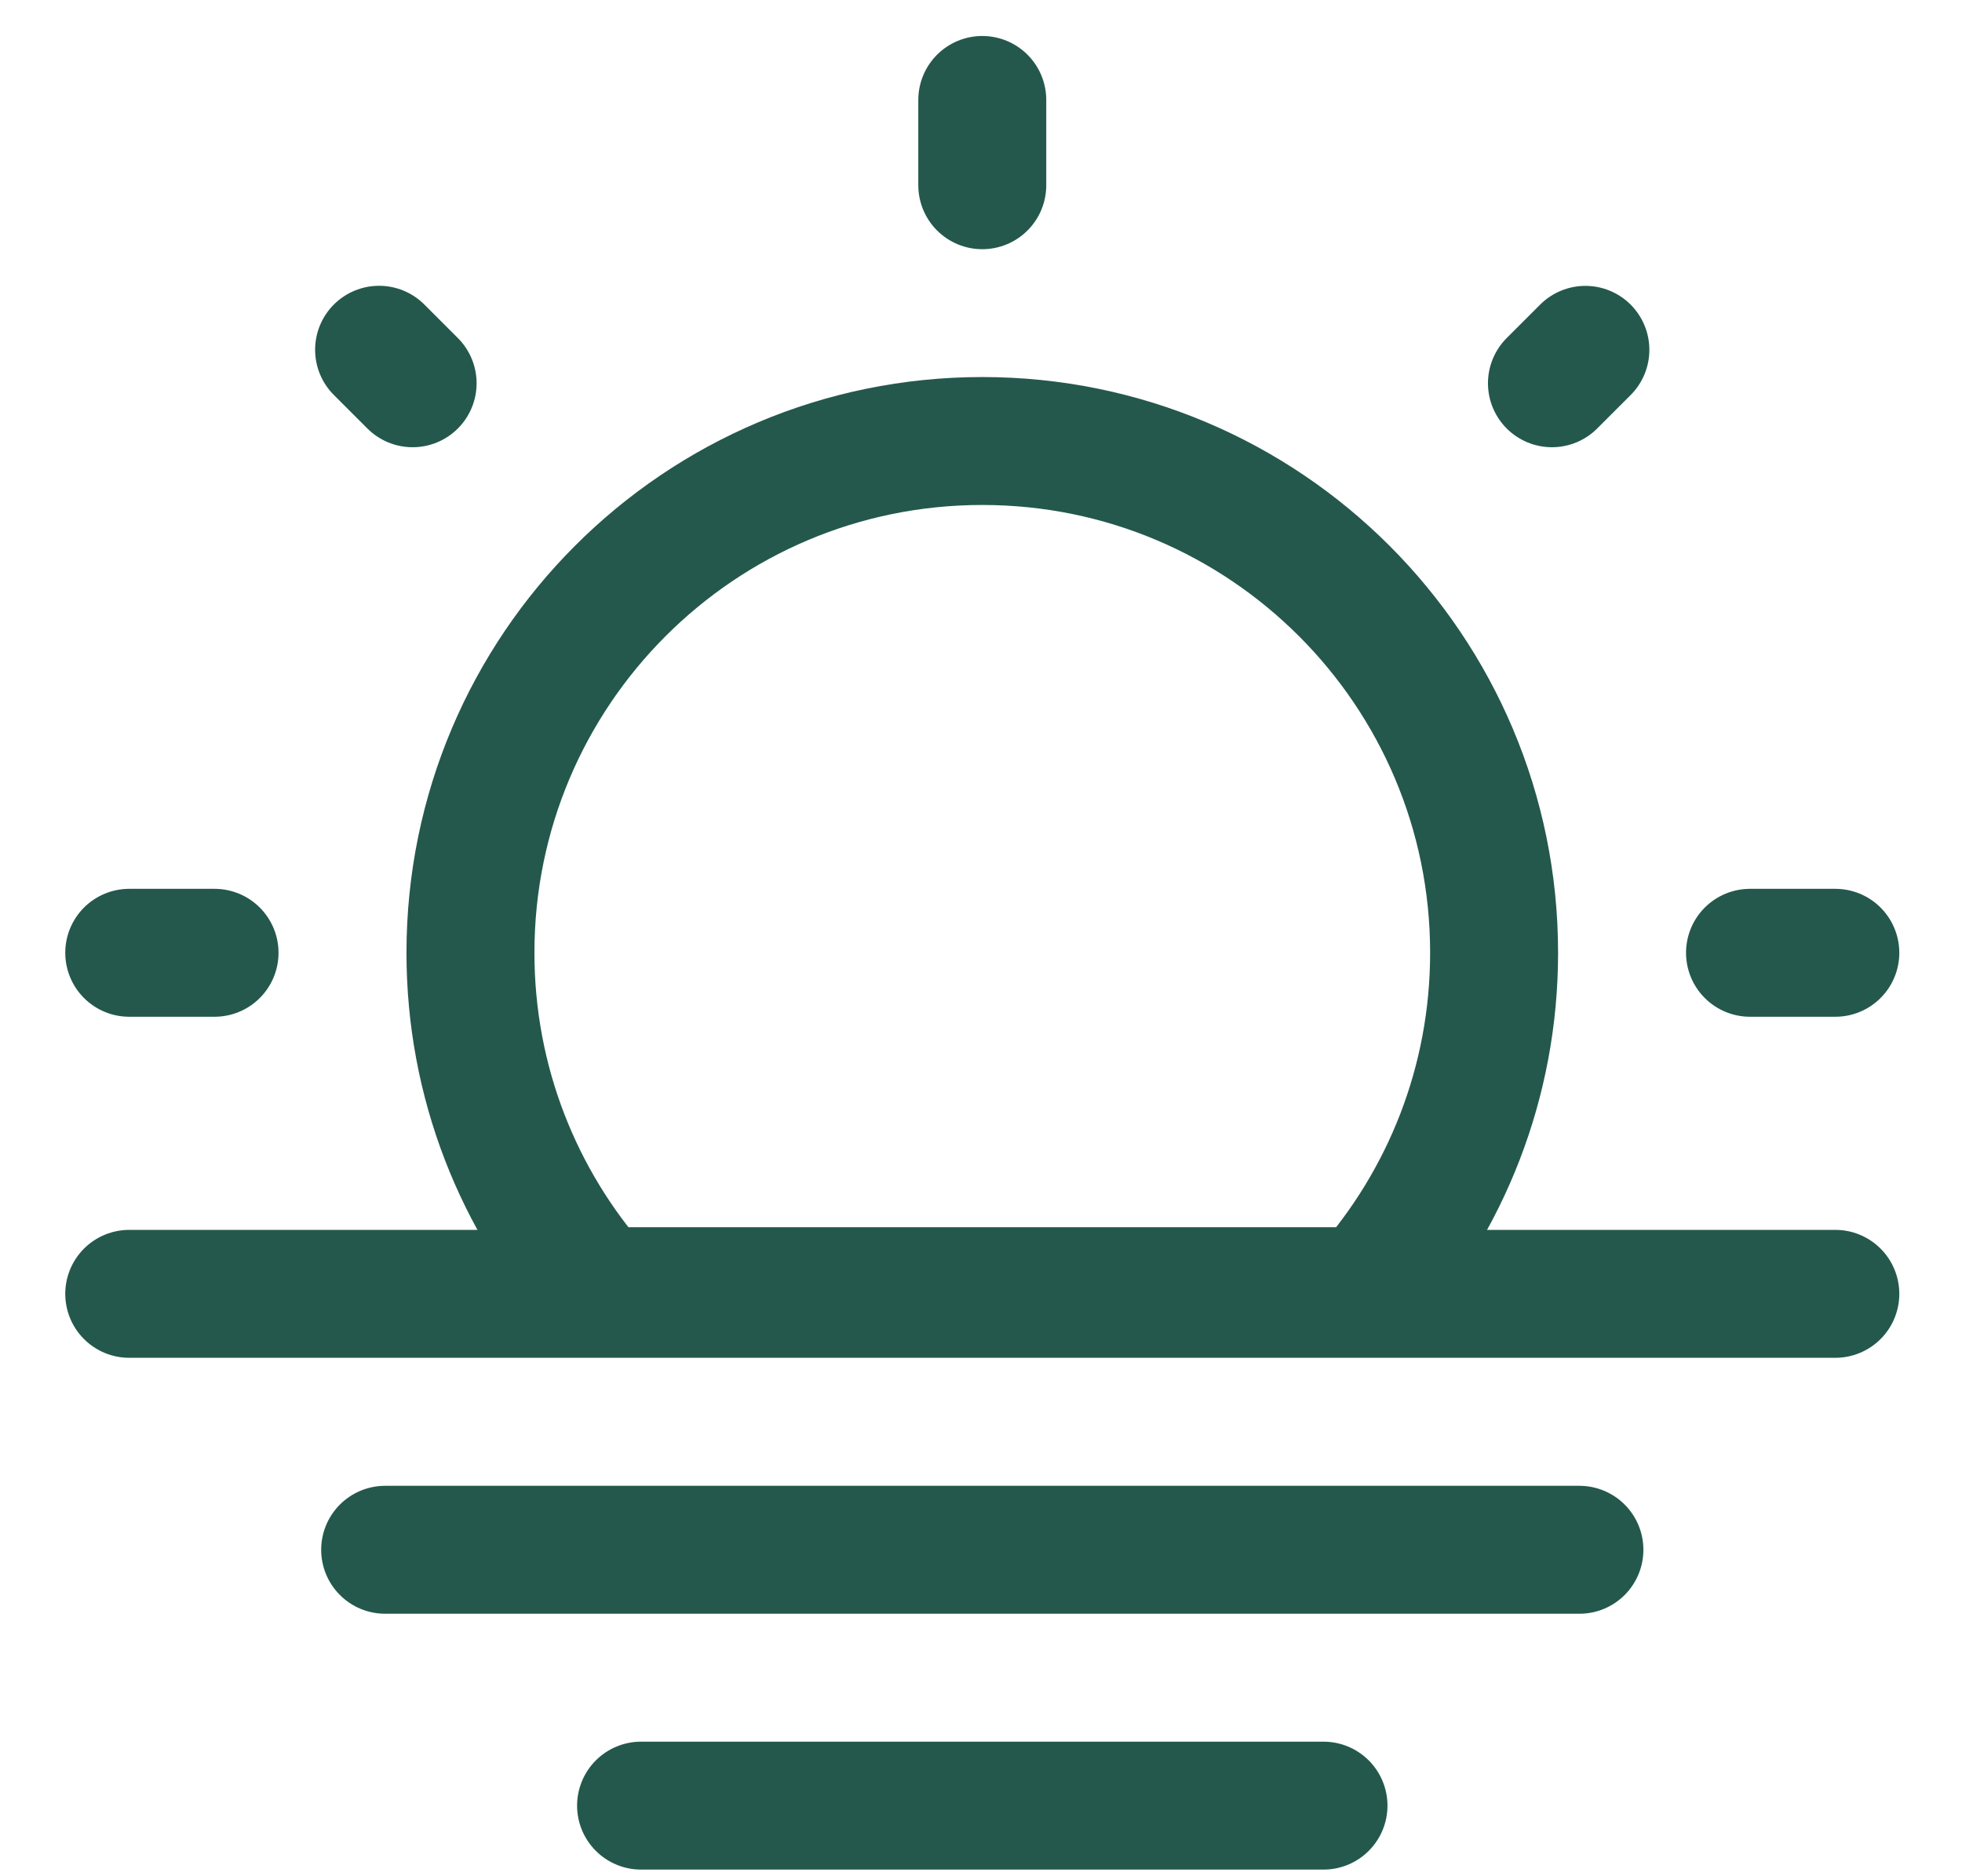
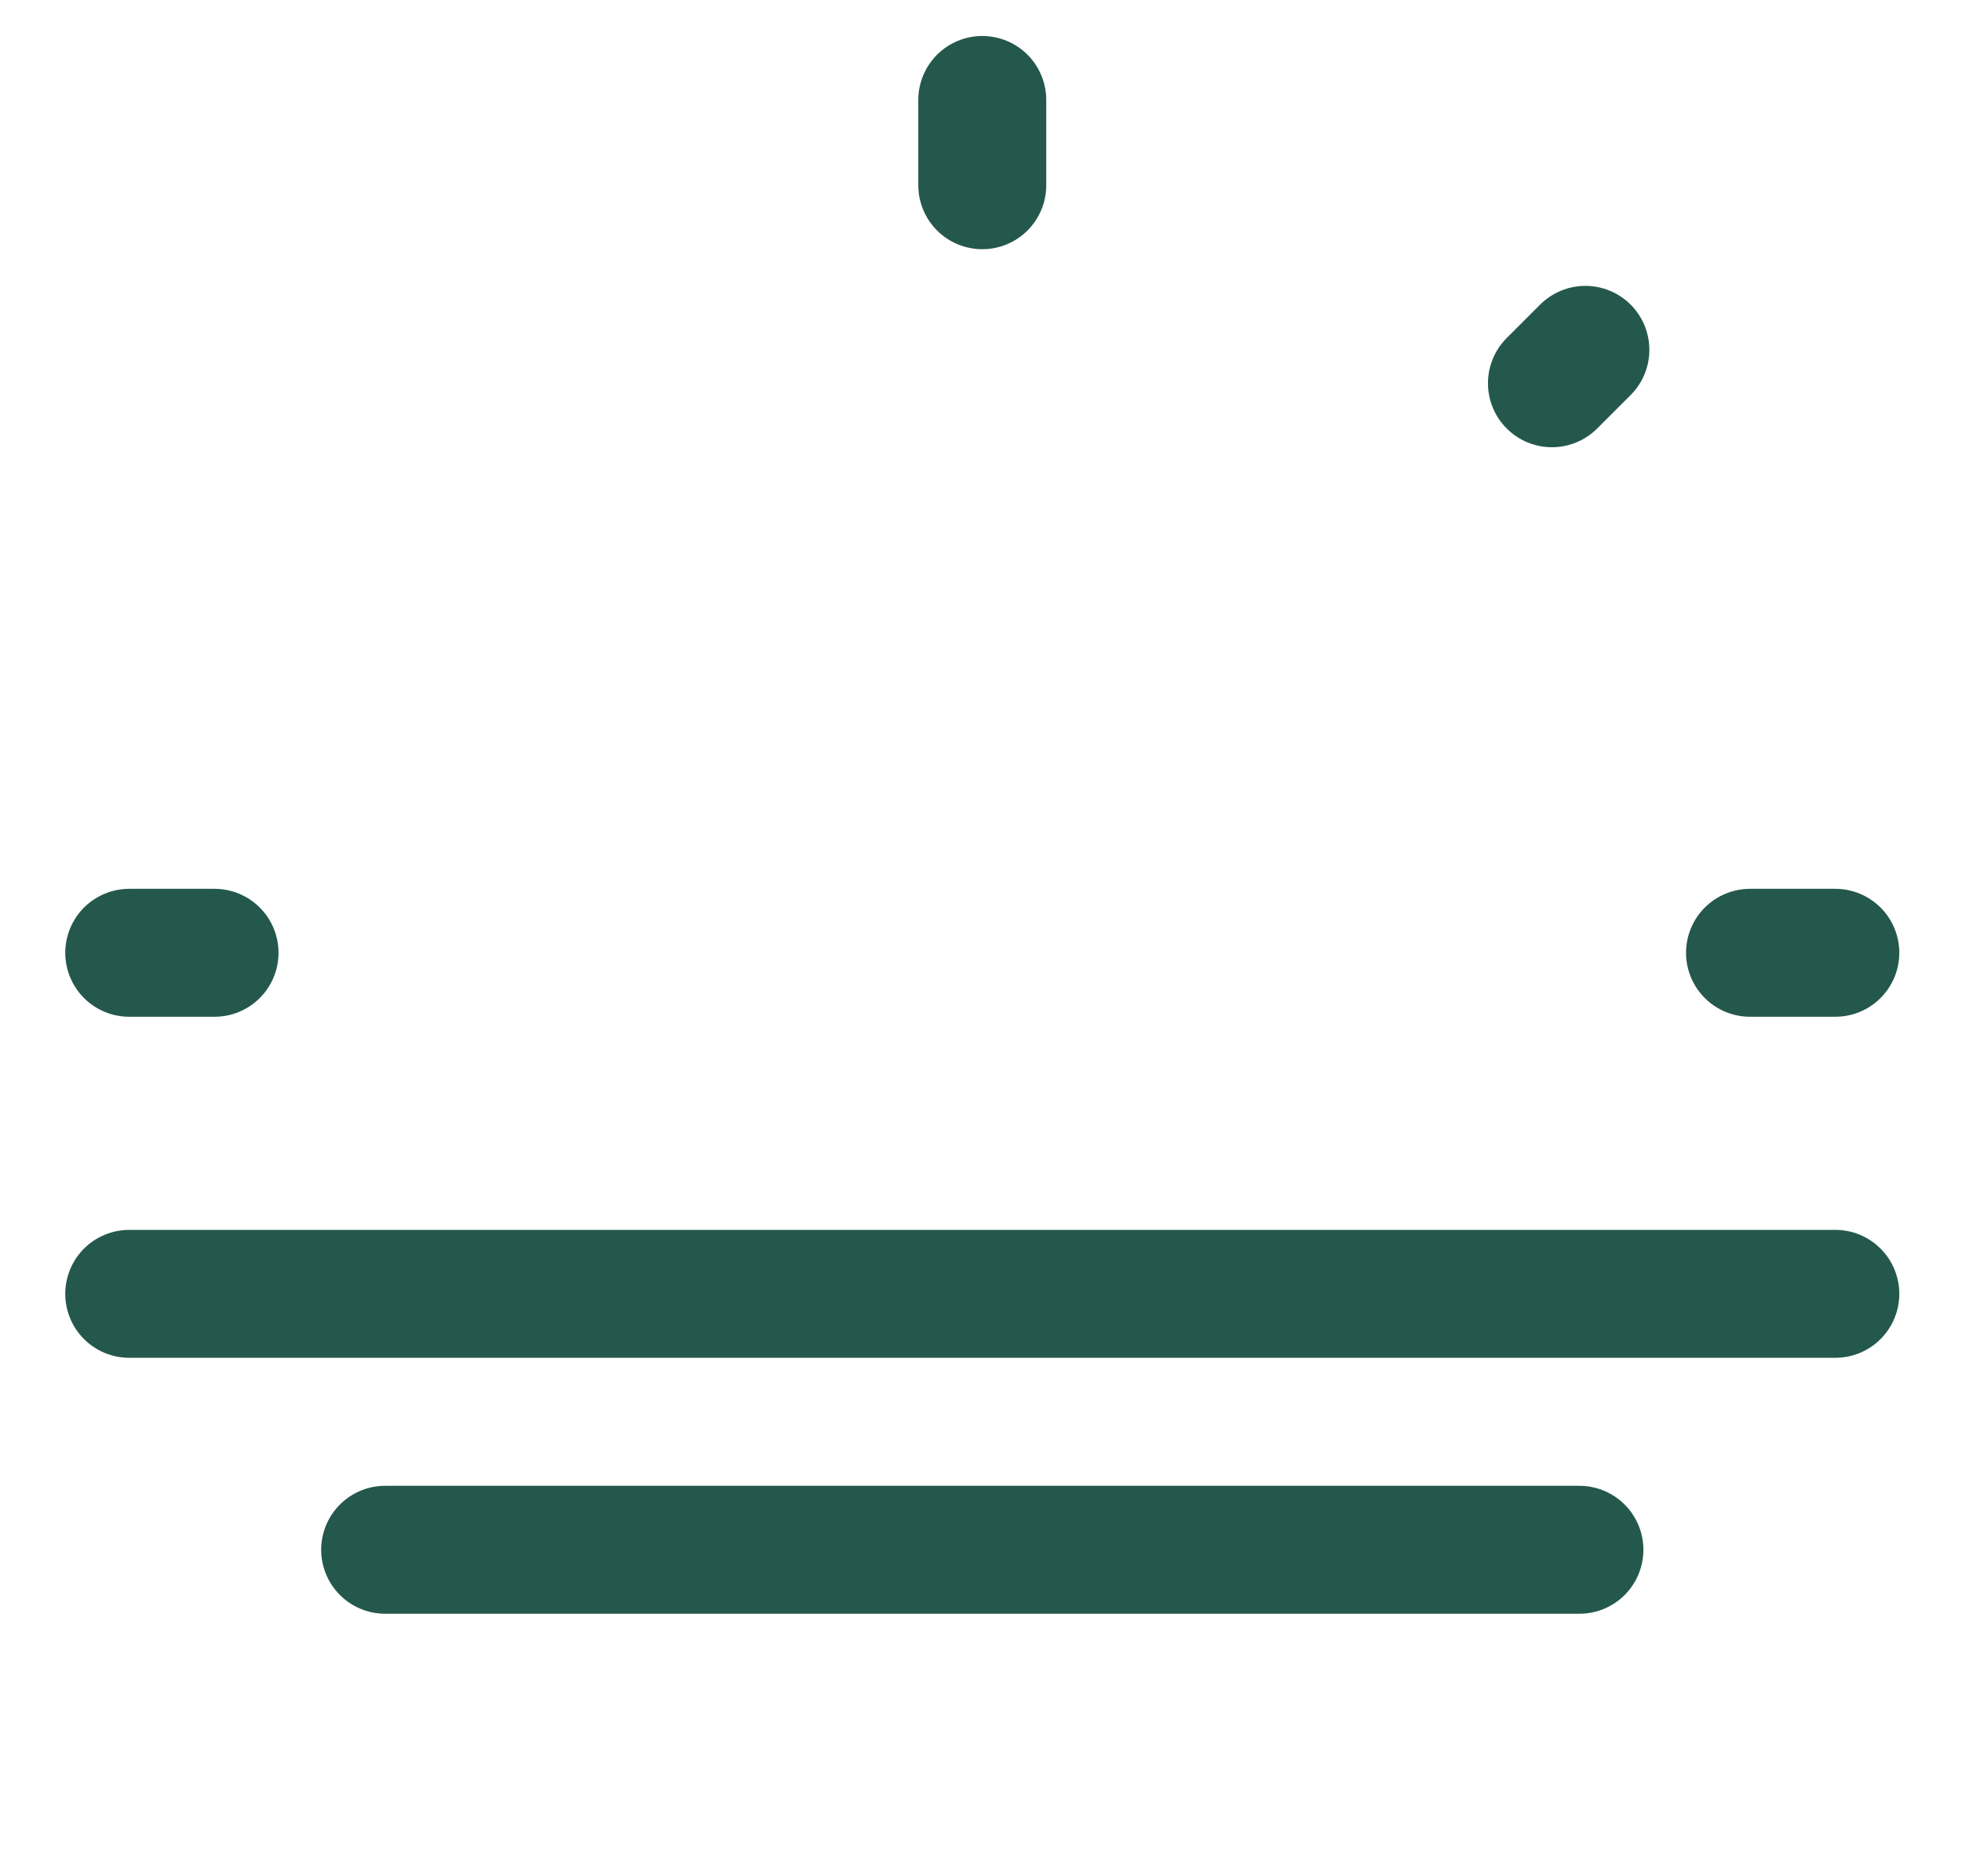
<svg xmlns="http://www.w3.org/2000/svg" width="23" height="22" viewBox="0 0 23 22" fill="none">
-   <path d="M7.515 21.172H15.515" stroke="#24584C" stroke-width="1.5" stroke-linecap="round" stroke-linejoin="round" />
  <path d="M4.515 18.172H18.515" stroke="#24584C" stroke-width="1.5" stroke-linecap="round" stroke-linejoin="round" />
  <path d="M1.515 15.171H21.515" stroke="#24584C" stroke-width="1.5" stroke-linecap="round" stroke-linejoin="round" />
-   <path d="M11.515 5.171C8.201 5.171 5.515 7.858 5.515 11.172C5.515 12.693 6.081 14.083 7.015 15.14H16.015C16.948 14.083 17.515 12.693 17.515 11.172C17.515 7.858 14.829 5.171 11.515 5.171Z" stroke="#24584C" stroke-width="1.5" />
  <path d="M11.515 1.172V2.172" stroke="#24584C" stroke-width="1.5" stroke-linecap="round" />
  <path d="M21.515 11.172H20.515" stroke="#24584C" stroke-width="1.5" stroke-linecap="round" />
  <path d="M2.515 11.172H1.515" stroke="#24584C" stroke-width="1.5" stroke-linecap="round" />
  <path d="M18.585 4.102L18.193 4.494" stroke="#24584C" stroke-width="1.5" stroke-linecap="round" />
-   <path d="M4.837 4.494L4.444 4.101" stroke="#24584C" stroke-width="1.5" stroke-linecap="round" />
</svg>